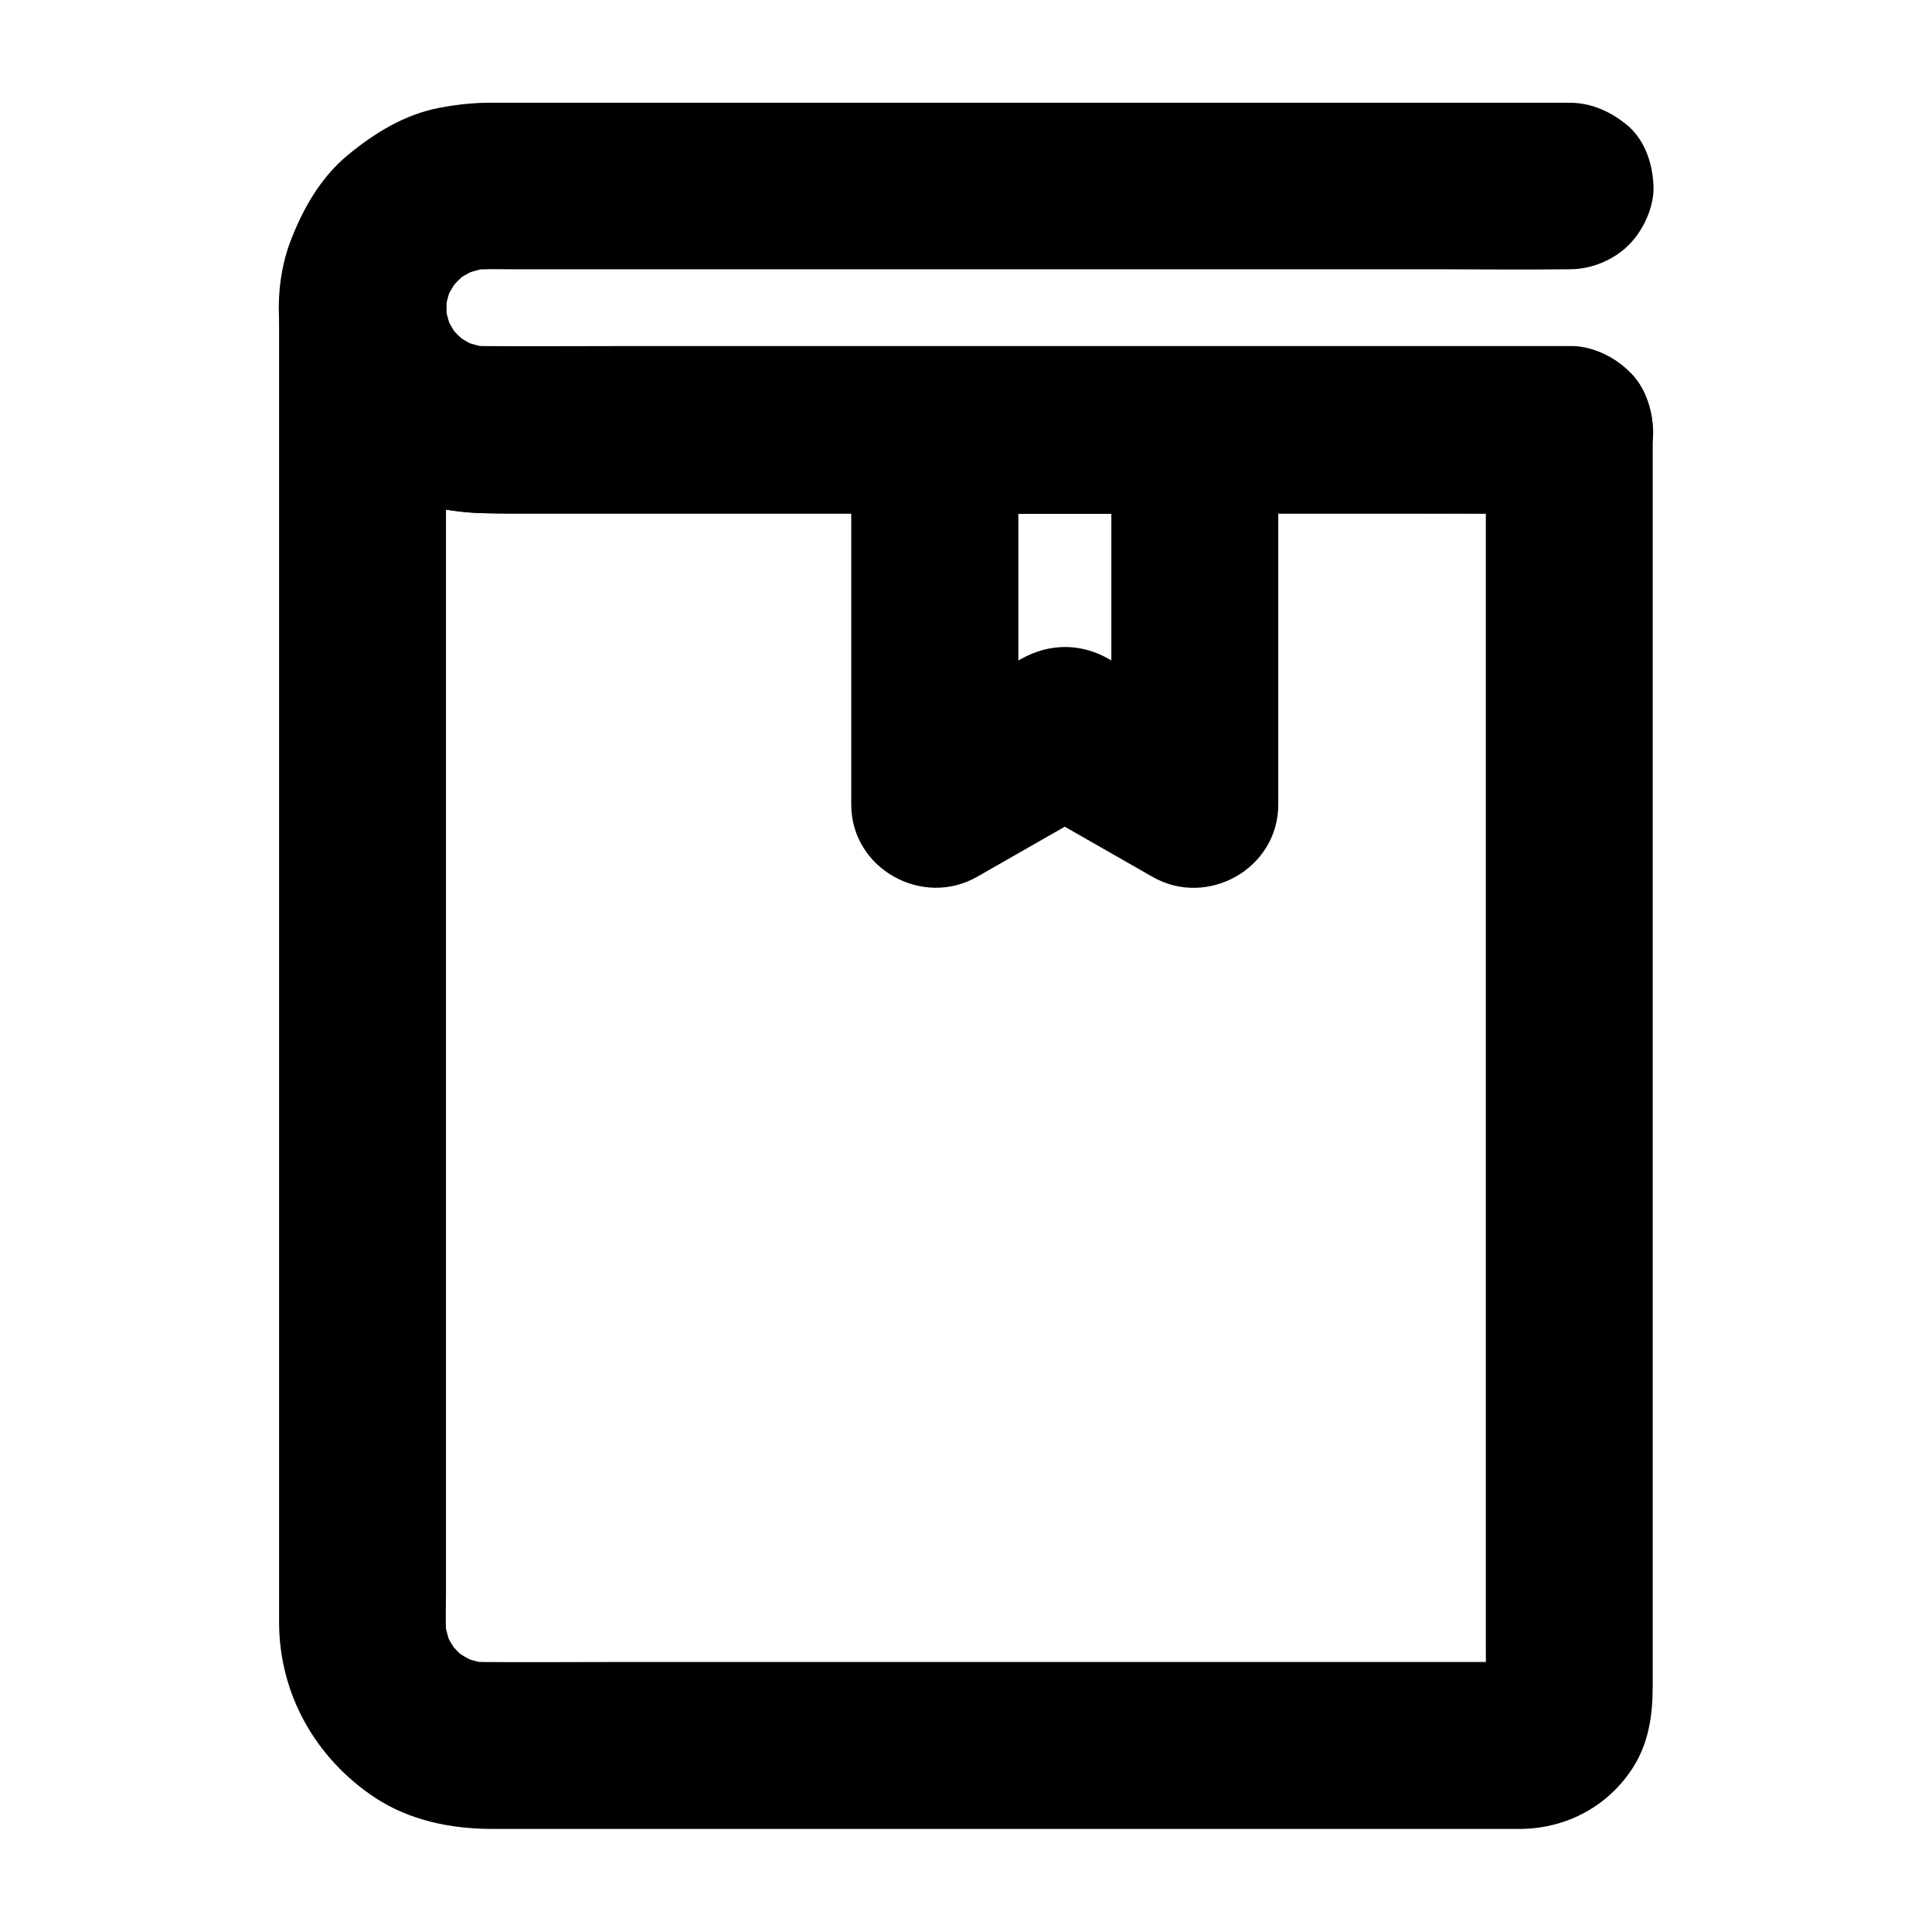
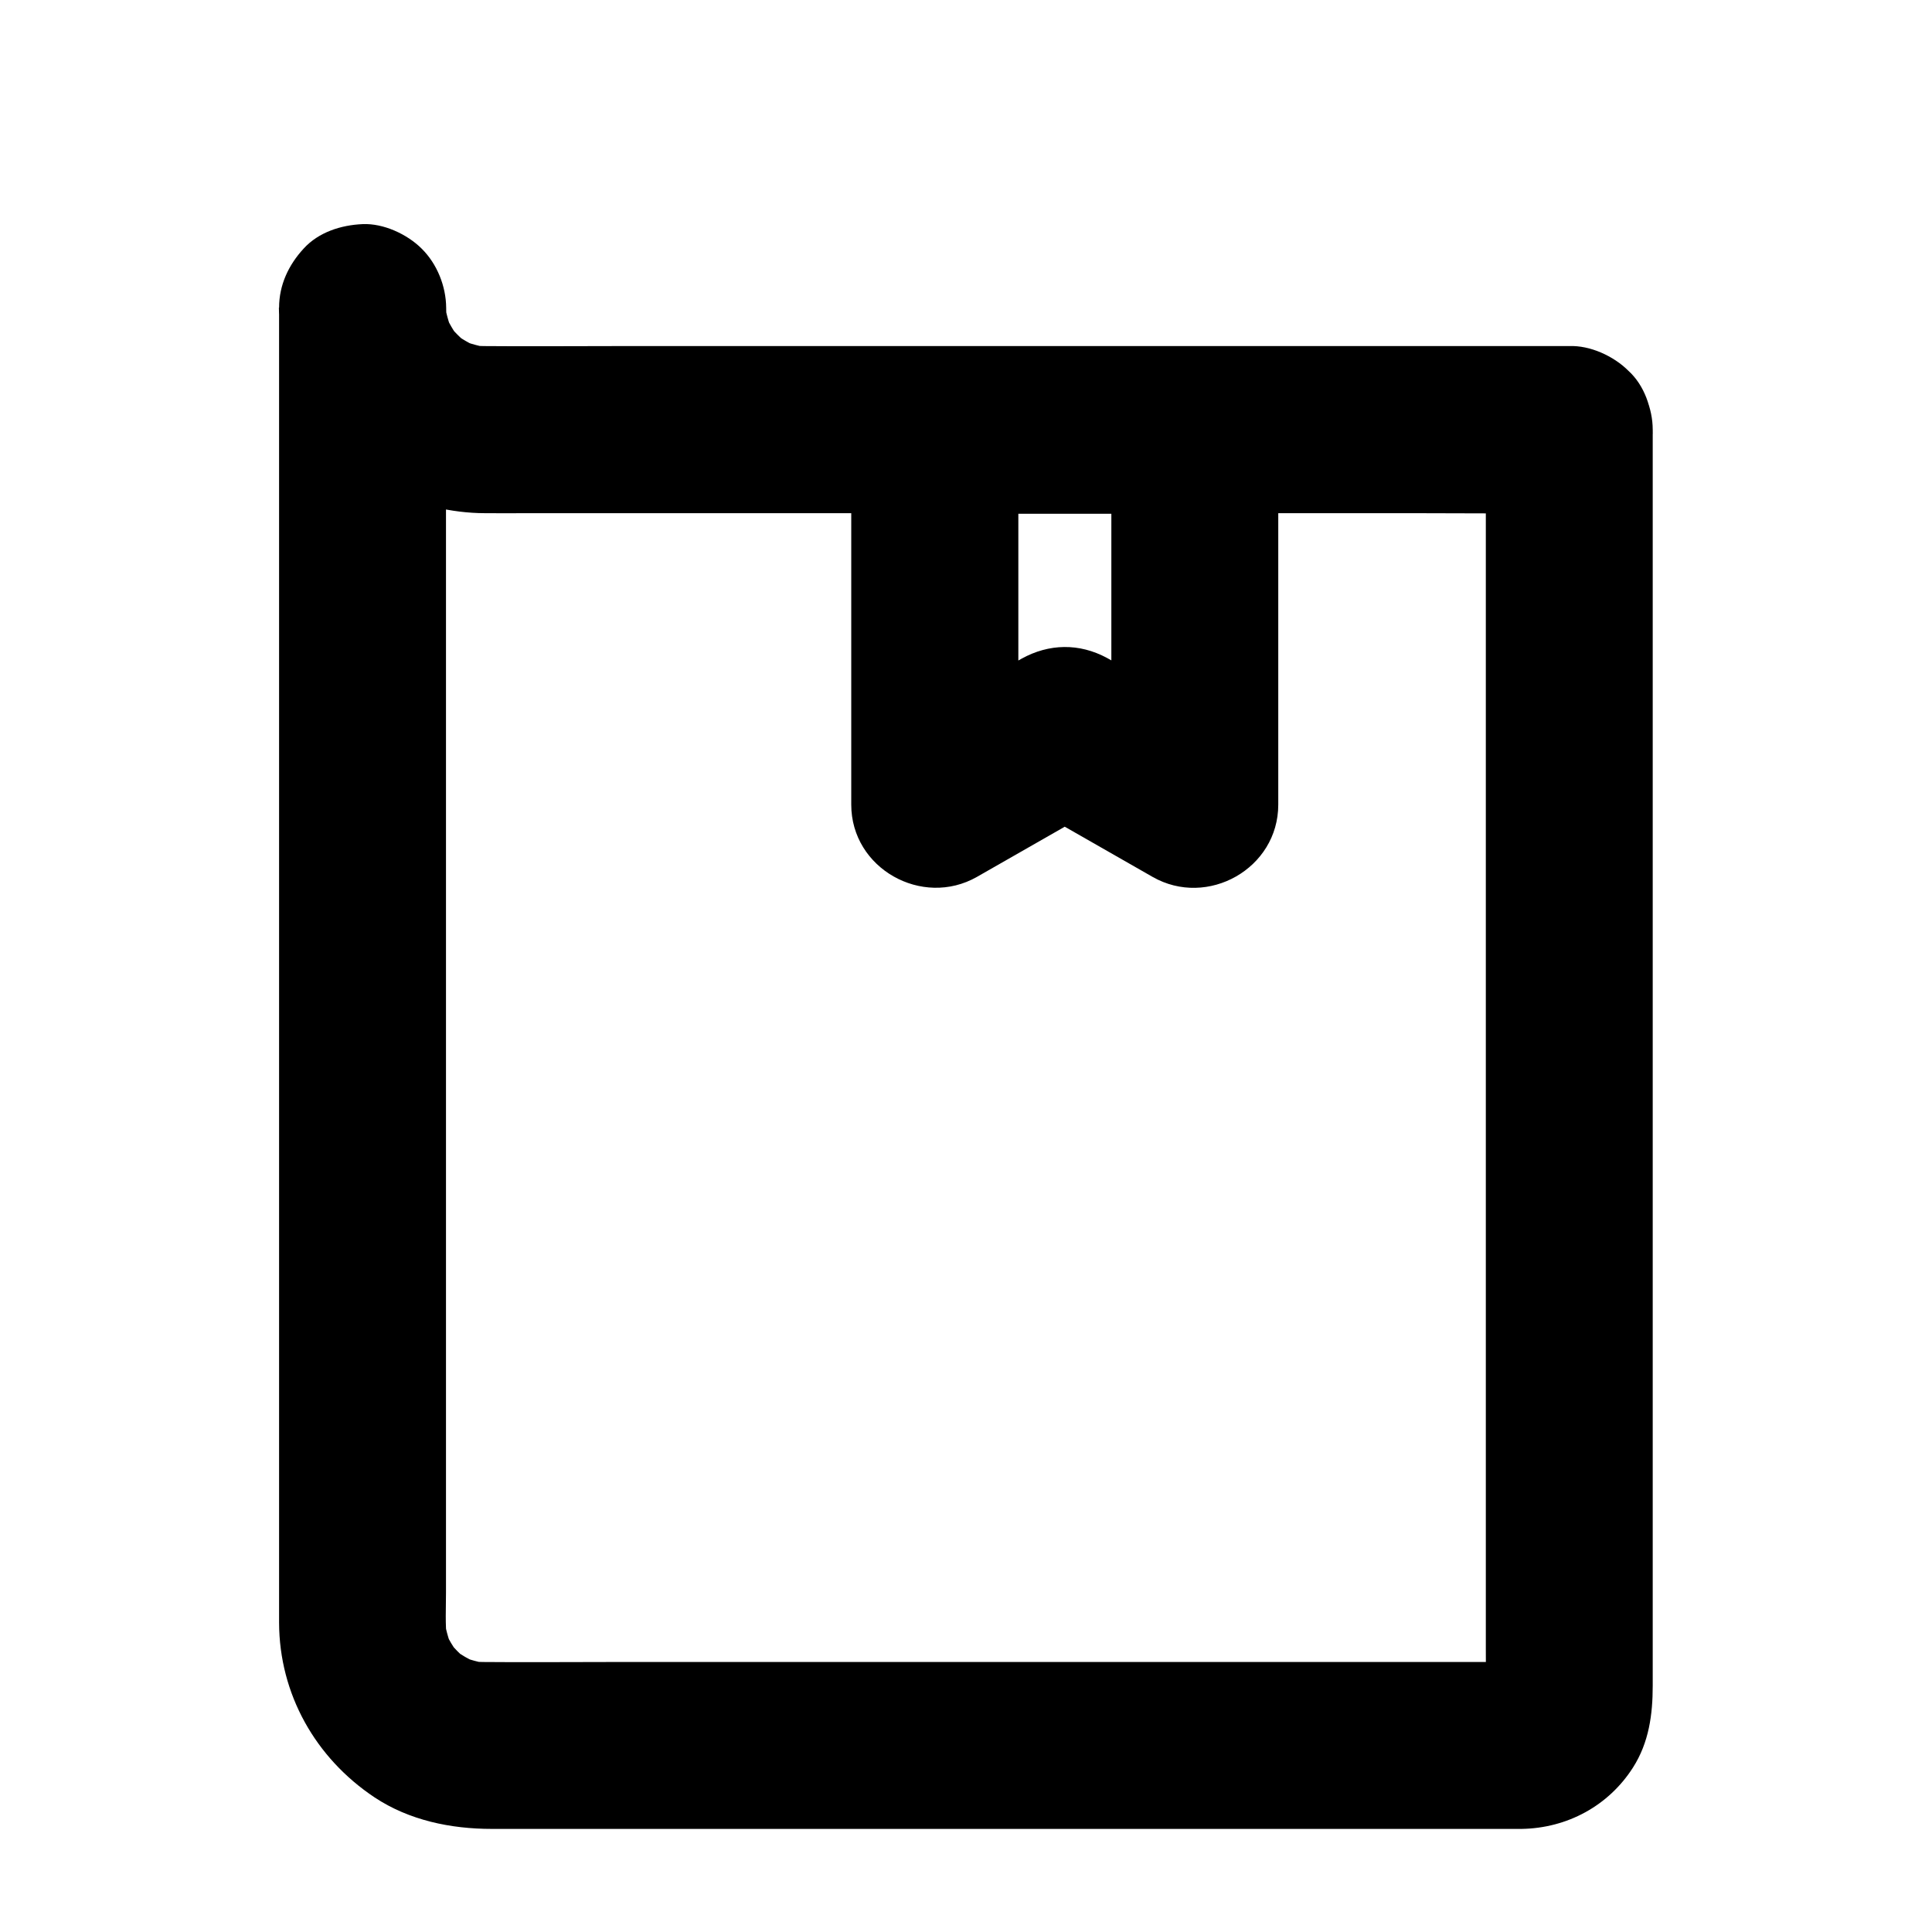
<svg xmlns="http://www.w3.org/2000/svg" fill="#000000" width="800px" height="800px" version="1.1" viewBox="144 144 512 512">
  <g>
    <path d="m537.76 257.96v9.055 24.453 36.359 44.328 48.316 48.953 45.609 38.277 27.602c0 4.281 0.051 8.562 0 12.84 0 0.59 0 1.23-0.051 1.82 0.246-1.969 0.543-3.938 0.789-5.902-0.148 1.082-0.395 2.117-0.789 3.148 0.738-1.77 1.477-3.543 2.215-5.266-0.441 0.984-0.934 1.918-1.523 2.805 1.133-1.477 2.312-3 3.445-4.477-0.789 1.031-1.672 1.871-2.656 2.656 1.477-1.133 3-2.312 4.477-3.445-0.887 0.641-1.77 1.133-2.805 1.523 1.77-0.738 3.543-1.477 5.266-2.215-1.031 0.395-2.066 0.641-3.148 0.789 1.969-0.246 3.938-0.543 5.902-0.789-2.805 0.246-5.707 0.051-8.562 0.051h-20.223-66.223-80.539-68.684c-10.773 0-21.551 0.098-32.273 0-1.426 0-2.856-0.098-4.281-0.246 1.969 0.246 3.938 0.543 5.902 0.789-2.856-0.395-5.609-1.133-8.266-2.215 1.77 0.738 3.543 1.477 5.266 2.215-2.559-1.133-4.969-2.508-7.231-4.184 1.477 1.133 3 2.312 4.477 3.445-2.215-1.723-4.133-3.691-5.856-5.856 1.133 1.477 2.312 3 3.445 4.477-1.672-2.262-3.102-4.625-4.184-7.231 0.738 1.77 1.477 3.543 2.215 5.266-1.082-2.656-1.82-5.41-2.215-8.266 0.246 1.969 0.543 3.938 0.789 5.902-0.492-4.133-0.246-8.363-0.246-12.496v-24.848-37.344-45.855-50.137-51.02-47.625-40.297-29.027c0-4.574 0.051-9.199 0-13.777v-0.59h-44.281c0.148 15.254 6.641 31.047 18.598 40.887 6.691 5.512 14.023 9.938 22.582 11.957 4.379 1.031 8.953 1.625 13.43 1.625 3.738 0.051 7.477 0 11.219 0h63.023 89.199 82.312c13.676 0 27.305 0.148 40.984 0h0.59c5.656 0 11.66-2.461 15.645-6.496 3.836-3.836 6.742-10.137 6.496-15.645-0.246-5.707-2.117-11.66-6.496-15.645-4.328-3.984-9.645-6.496-15.645-6.496h-29.125-69.324-83.445-71.734c-11.168 0-22.387 0.098-33.555 0-1.477 0-2.902-0.098-4.328-0.246 1.969 0.246 3.938 0.543 5.902 0.789-2.856-0.395-5.609-1.133-8.316-2.215 1.77 0.738 3.543 1.477 5.266 2.215-2.609-1.133-5.019-2.508-7.281-4.231 1.477 1.133 3 2.312 4.477 3.445-2.215-1.723-4.184-3.691-5.902-5.902 1.133 1.477 2.312 3 3.445 4.477-1.723-2.262-3.102-4.676-4.231-7.281 0.738 1.77 1.477 3.543 2.215 5.266-1.082-2.707-1.82-5.461-2.215-8.316 0.246 1.969 0.543 3.938 0.789 5.902-0.148-1.379-0.246-2.707-0.246-4.082-0.051-5.707-2.41-11.609-6.496-15.645-3.836-3.836-10.137-6.742-15.645-6.496-5.707 0.246-11.66 2.117-15.645 6.496-3.984 4.328-6.496 9.645-6.496 15.645v18.598 48.168 66.223 72.52 67.895 51.363 23.715c0.051 18.941 9.645 35.867 25.289 46.297 9.199 6.102 20.223 8.363 31.094 8.363h34.734 62.828 72.273 63.566 36.703 2.805c12.055-0.195 23.027-6.102 29.52-16.285 4.231-6.641 5.215-14.07 5.215-21.648v-33.062-58.203-70.75-71.438-59.336-35.375-4.723c0-5.656-2.461-11.66-6.496-15.645-3.836-3.836-10.137-6.742-15.645-6.496-5.707 0.246-11.66 2.117-15.645 6.496-3.93 4.426-6.441 9.742-6.441 15.742z" />
-     <path d="m559.9 235.82h-29.125-69.324-83.445-71.734c-11.168 0-22.387 0.098-33.555 0-1.477 0-2.902-0.098-4.328-0.246 1.969 0.246 3.938 0.543 5.902 0.789-2.856-0.395-5.609-1.133-8.316-2.215 1.77 0.738 3.543 1.477 5.266 2.215-2.609-1.133-5.019-2.508-7.281-4.231 1.477 1.133 3 2.312 4.477 3.445-2.215-1.723-4.184-3.691-5.902-5.902 1.133 1.477 2.312 3 3.445 4.477-1.723-2.262-3.102-4.676-4.231-7.281 0.738 1.77 1.477 3.543 2.215 5.266-1.082-2.707-1.82-5.461-2.215-8.316 0.246 1.969 0.543 3.938 0.789 5.902-0.297-2.707-0.297-5.363 0-8.117-0.246 1.969-0.543 3.938-0.789 5.902 0.395-2.856 1.082-5.559 2.164-8.215-0.738 1.77-1.477 3.543-2.215 5.266 1.082-2.559 2.461-4.969 4.133-7.231-1.133 1.477-2.312 3-3.445 4.477 1.871-2.41 3.984-4.527 6.348-6.348-1.477 1.133-3 2.312-4.477 3.445 2.262-1.672 4.625-3 7.231-4.133-1.77 0.738-3.543 1.477-5.266 2.215 2.656-1.031 5.41-1.77 8.215-2.164-1.969 0.246-3.938 0.543-5.902 0.789 3.59-0.395 7.281-0.246 10.875-0.246h20.566 68.438 83.641 72.324c11.711 0 23.418 0.148 35.18 0h0.492c5.656 0 11.66-2.461 15.645-6.496 3.836-3.836 6.742-10.137 6.496-15.645-0.246-5.707-2.117-11.66-6.496-15.645-4.477-3.848-9.789-6.356-15.793-6.356h-33.652-78.129-89.742-68.684-15.742c-4.477 0-8.953 0.492-13.383 1.328-9.25 1.723-17.32 6.691-24.453 12.594-7.086 5.856-11.711 13.973-15.008 22.434-5.758 14.859-3.641 33.504 5.066 46.887 8.117 12.496 21.254 22.434 36.211 24.648 6.148 0.887 11.609 1.031 17.762 1.031h58.5 87.578 83.984 47.527 2.215c5.656 0 11.66-2.461 15.645-6.496 3.836-3.836 6.742-10.137 6.496-15.645-0.246-5.707-2.117-11.66-6.496-15.645-4.379-4.027-9.691-6.539-15.695-6.539z" />
    <path d="m438.52 257.96v33.406 53.578 12.25c11.121-6.394 22.188-12.742 33.309-19.141-10.234-5.856-20.418-11.66-30.652-17.516-1.277-0.738-2.508-1.477-3.789-2.164-7.379-3.984-15.398-3.836-22.68 0.195-0.641 0.344-1.277 0.738-1.969 1.133-5.902 3.394-11.809 6.742-17.711 10.137-4.82 2.754-9.645 5.512-14.465 8.266 11.121 6.394 22.188 12.742 33.309 19.141v-33.406-53.578-12.25c-7.379 7.379-14.762 14.762-22.141 22.141h60.418 8.461c5.656 0 11.66-2.461 15.645-6.496 3.836-3.836 6.742-10.137 6.496-15.645-0.246-5.707-2.117-11.66-6.496-15.645-4.328-3.984-9.645-6.496-15.645-6.496h-60.418-8.461c-11.957 0-22.141 10.137-22.141 22.141v33.406 53.578 12.25c0 16.926 18.793 27.406 33.309 19.141 11.465-6.543 22.977-13.137 34.441-19.68h-22.336c11.465 6.543 22.977 13.137 34.441 19.68 14.562 8.316 33.309-2.215 33.309-19.141v-33.406-53.578-12.25c0-5.656-2.461-11.66-6.496-15.645-3.836-3.836-10.137-6.742-15.645-6.496-5.707 0.246-11.66 2.117-15.645 6.496-3.941 4.277-6.449 9.594-6.449 15.594z" />
  </g>
</svg>